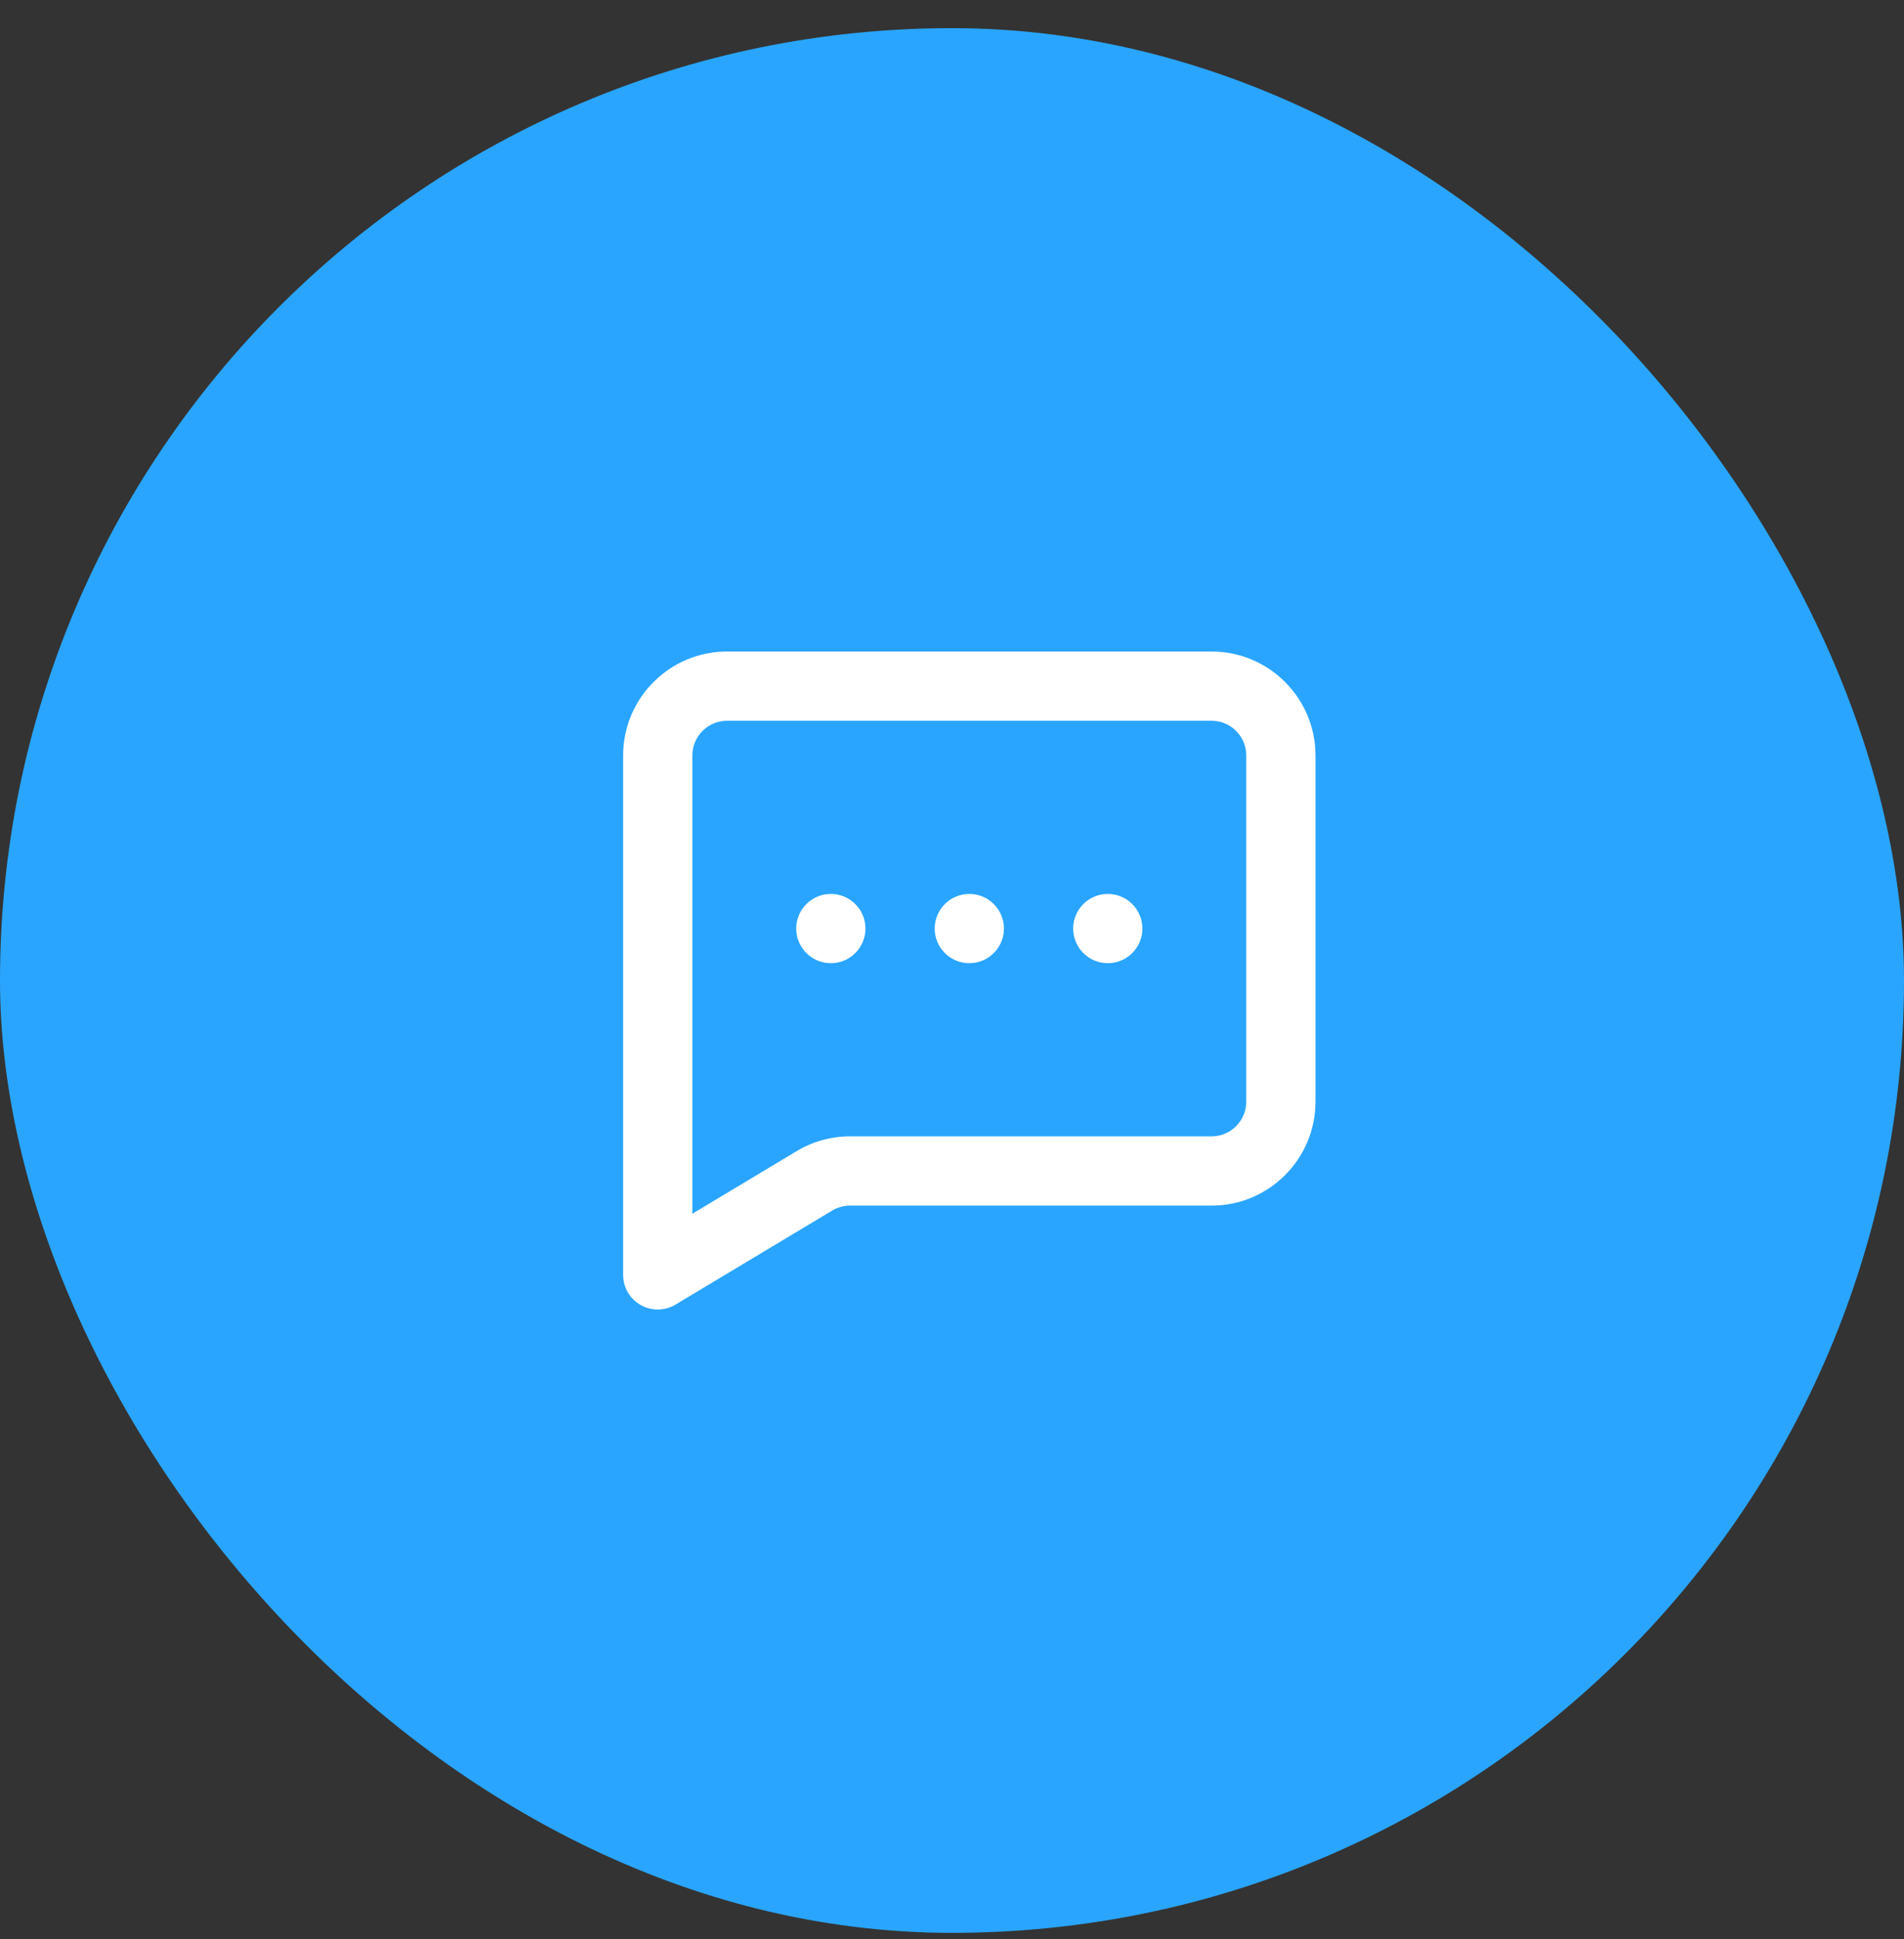
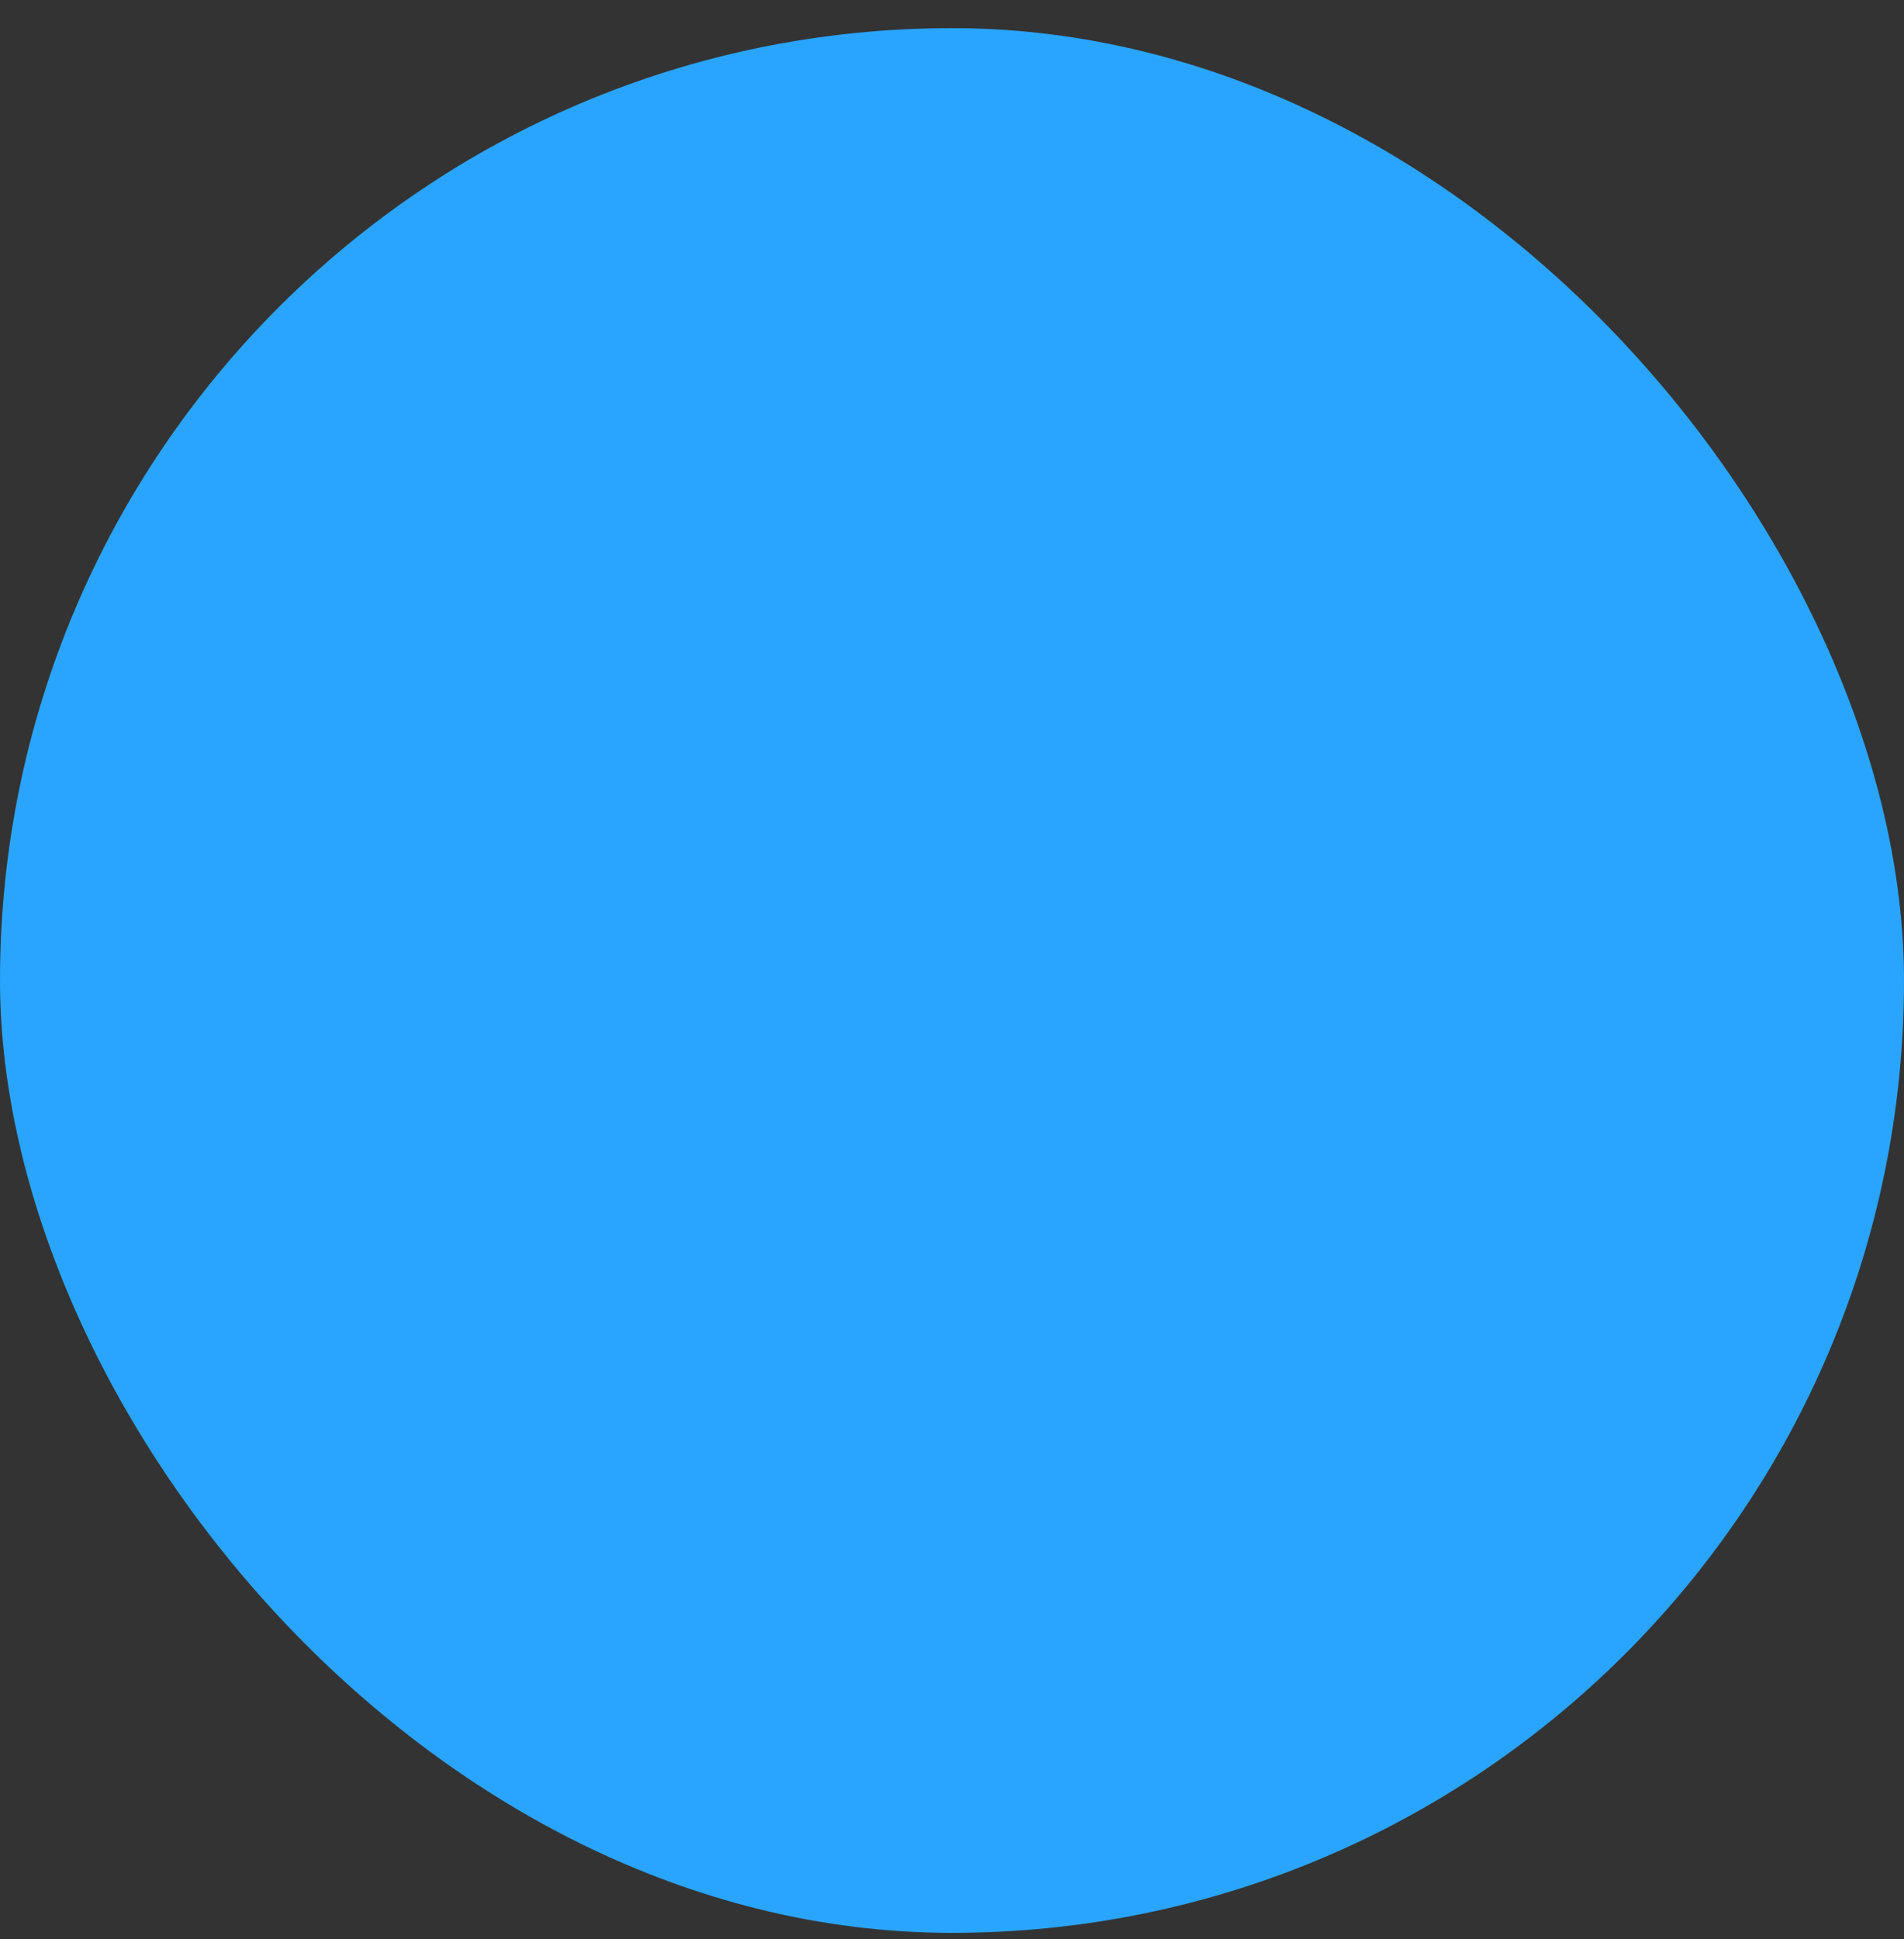
<svg xmlns="http://www.w3.org/2000/svg" width="55" height="56" viewBox="0 0 55 56" fill="none">
  <rect x="0" y="0" width="55" height="56" fill="#333333" stroke="none" />
  <rect x="6.10352e-05" y="0.813" width="55" height="55" rx="27.5" fill="#29A5FF" />
-   <path fill-rule="evenodd" clip-rule="evenodd" d="M23 26.813C23 26.261 23.448 25.813 24 25.813C24.552 25.813 25 26.261 25 26.813C25 27.365 24.552 27.813 24 27.813C23.448 27.813 23 27.365 23 26.813ZM28 25.813C27.448 25.813 27 26.261 27 26.813C27 27.365 27.448 27.813 28 27.813C28.552 27.813 29 27.365 29 26.813C29 26.261 28.552 25.813 28 25.813ZM32 25.813C31.448 25.813 31 26.261 31 26.813C31 27.365 31.448 27.813 32 27.813C32.552 27.813 33 27.365 33 26.813C33 26.261 32.552 25.813 32 25.813ZM36 31.813C36 32.364 35.551 32.813 35 32.813H24.554C24.011 32.813 23.477 32.961 23.01 33.241L20 35.047V21.813C20 21.262 20.449 20.813 21 20.813H35C35.551 20.813 36 21.262 36 21.813V31.813ZM35 18.813H21C19.346 18.813 18 20.159 18 21.813V36.813C18 37.173 18.194 37.506 18.507 37.683C18.66 37.77 18.83 37.813 19 37.813C19.178 37.813 19.356 37.766 19.515 37.67L24.039 34.956C24.195 34.862 24.373 34.813 24.554 34.813H35C36.654 34.813 38 33.467 38 31.813V21.813C38 20.159 36.654 18.813 35 18.813Z" fill="white" />
</svg>